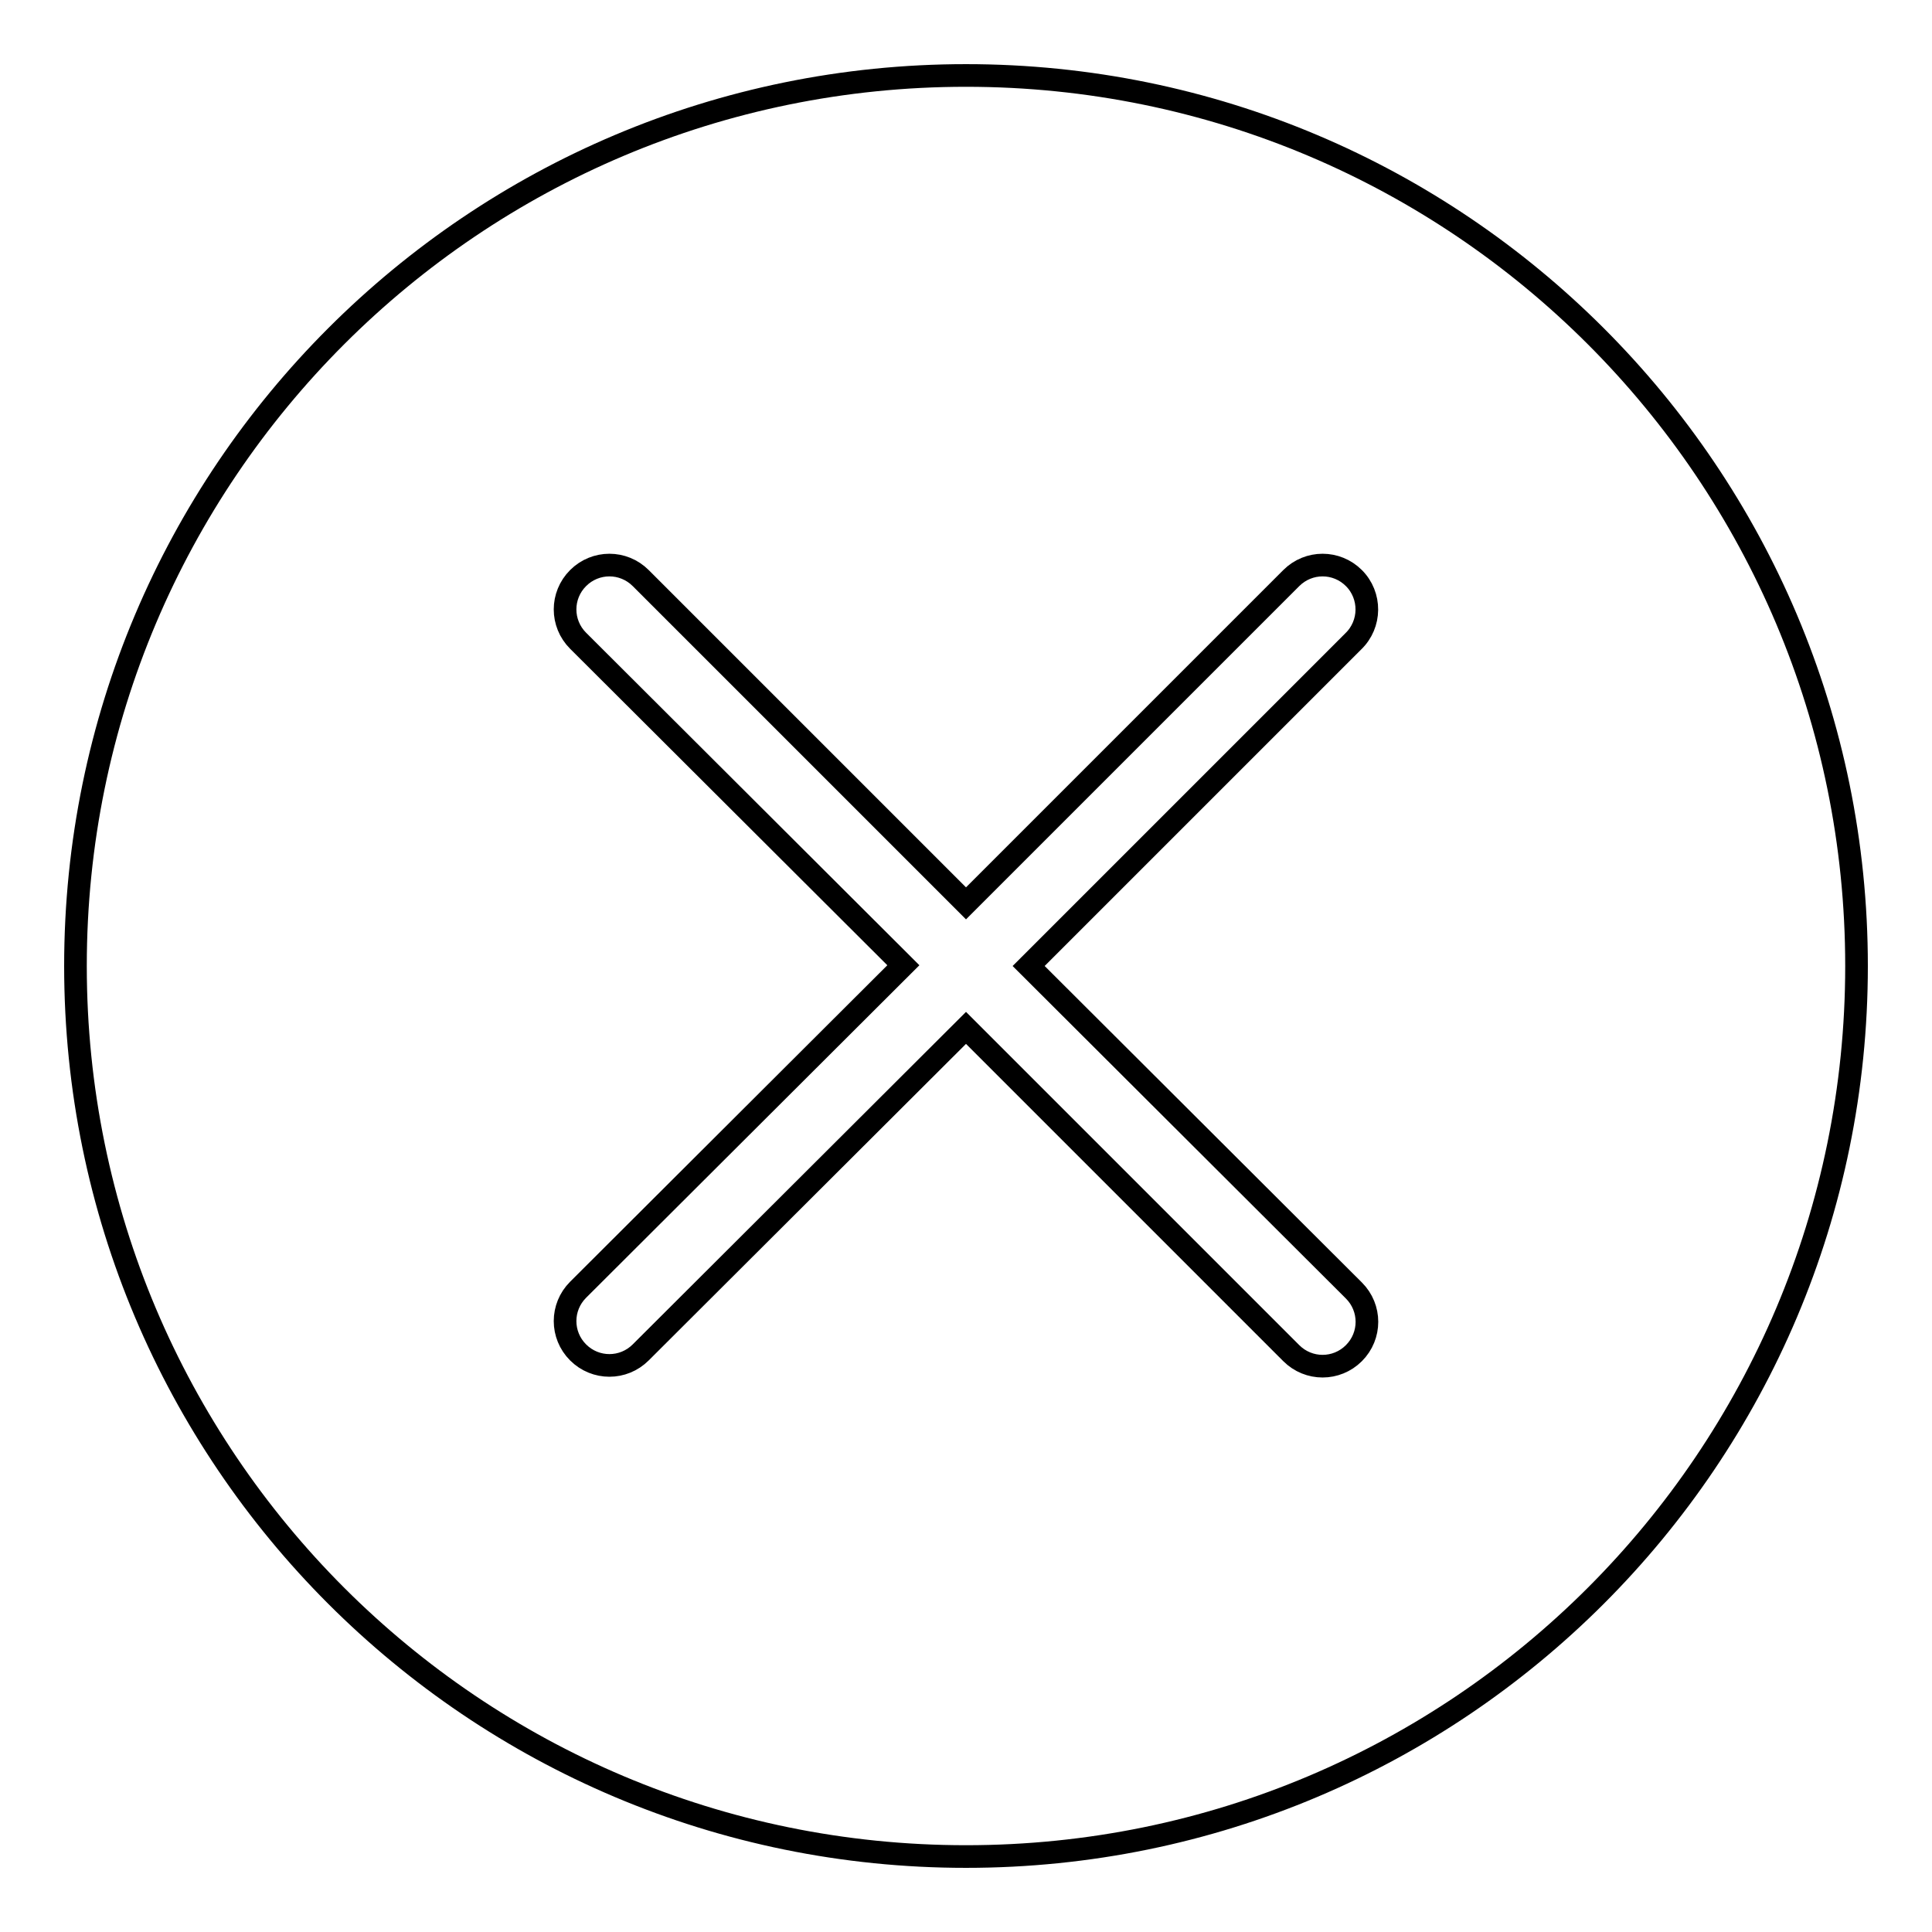
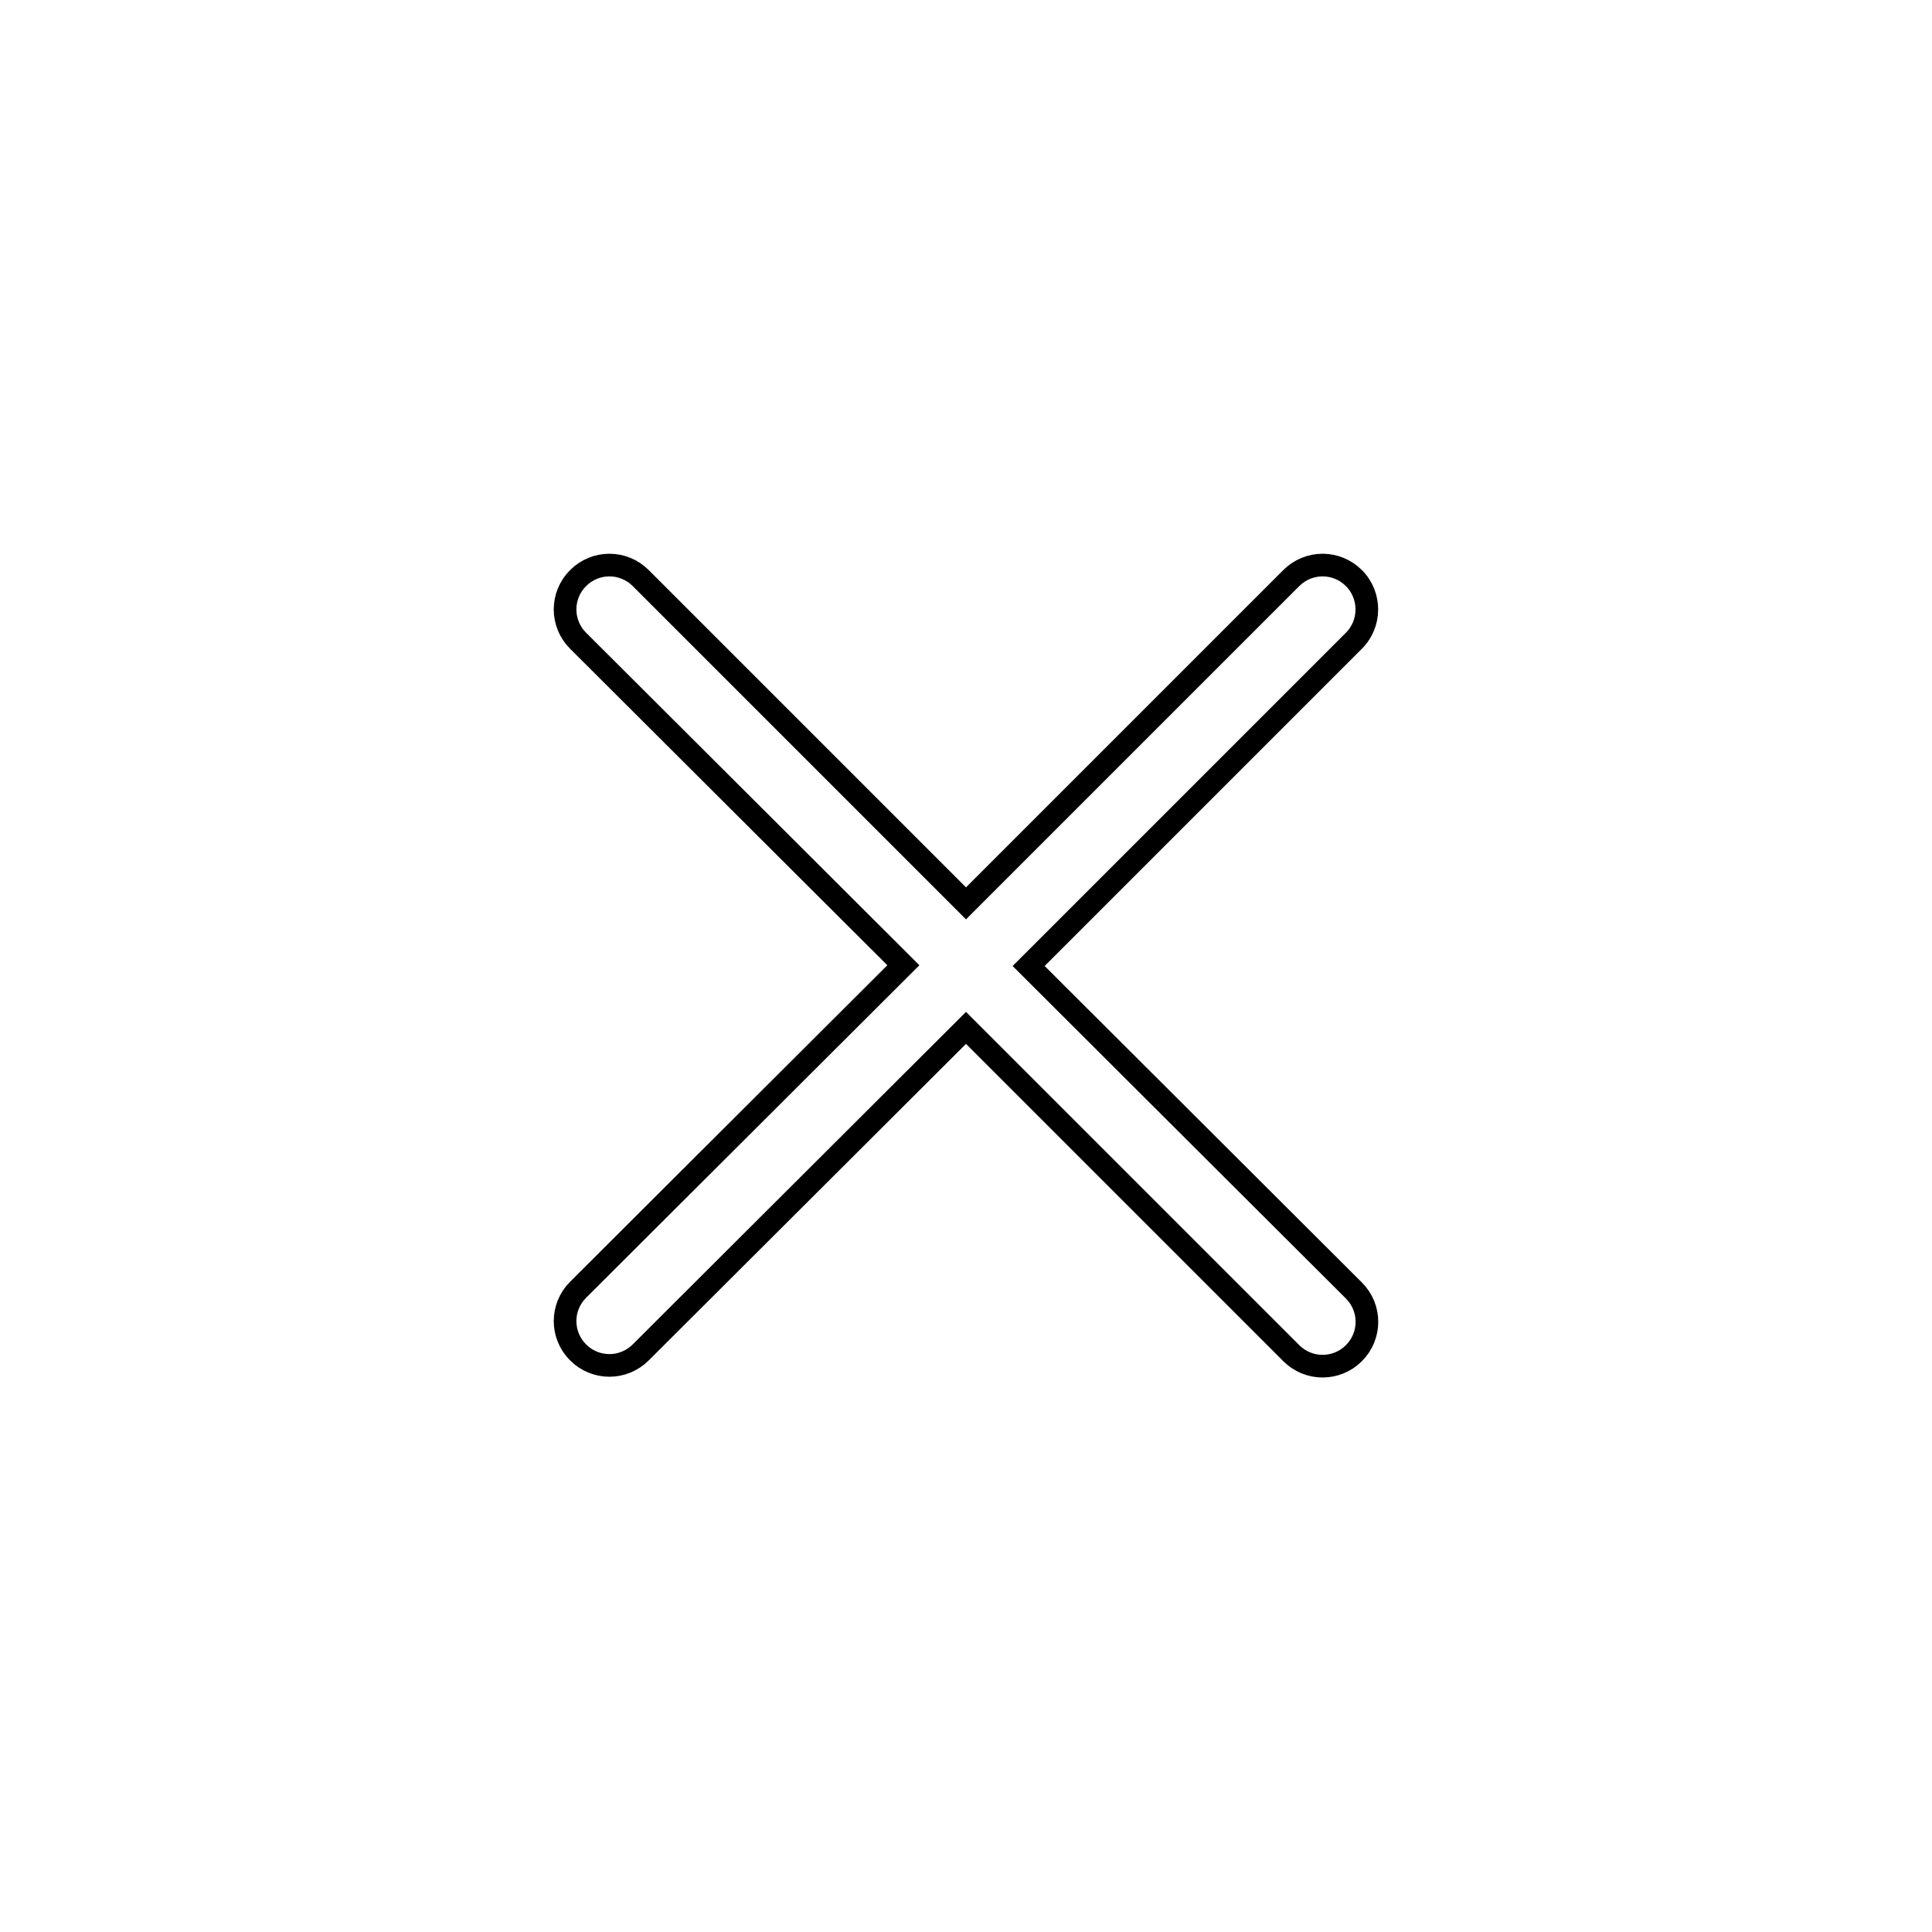
<svg xmlns="http://www.w3.org/2000/svg" version="1.1" x="0px" y="0px" viewBox="0 0 256 256" enable-background="new 0 0 256 256" xml:space="preserve">
  <g>
    <g>
-       <path stroke-width="3" fill-opacity="0" stroke="#000000" d="M128,10C62.8,10,10,62.8,10,128c0,65.2,52.8,118,118,118c65.2,0,118-52.8,118-118C246,62.8,193.2,10,128,10z" />
      <path stroke-width="3" fill-opacity="0" stroke="#000000" d="M179.4,76.6c-2.3-2.3-6-2.3-8.3,0L128,119.7L84.9,76.6c-2.3-2.3-6-2.3-8.3,0l0,0c-2.3,2.3-2.3,6,0,8.3l43.1,43l-43.1,43c-2.3,2.3-2.3,6,0,8.3c2.3,2.3,6,2.3,8.3,0l43.1-43l43.1,43.1c2.3,2.3,6,2.3,8.3,0l0,0c2.3-2.3,2.3-6,0-8.3L136.3,128l43-43C181.7,82.7,181.7,78.9,179.4,76.6z" />
    </g>
  </g>
</svg>